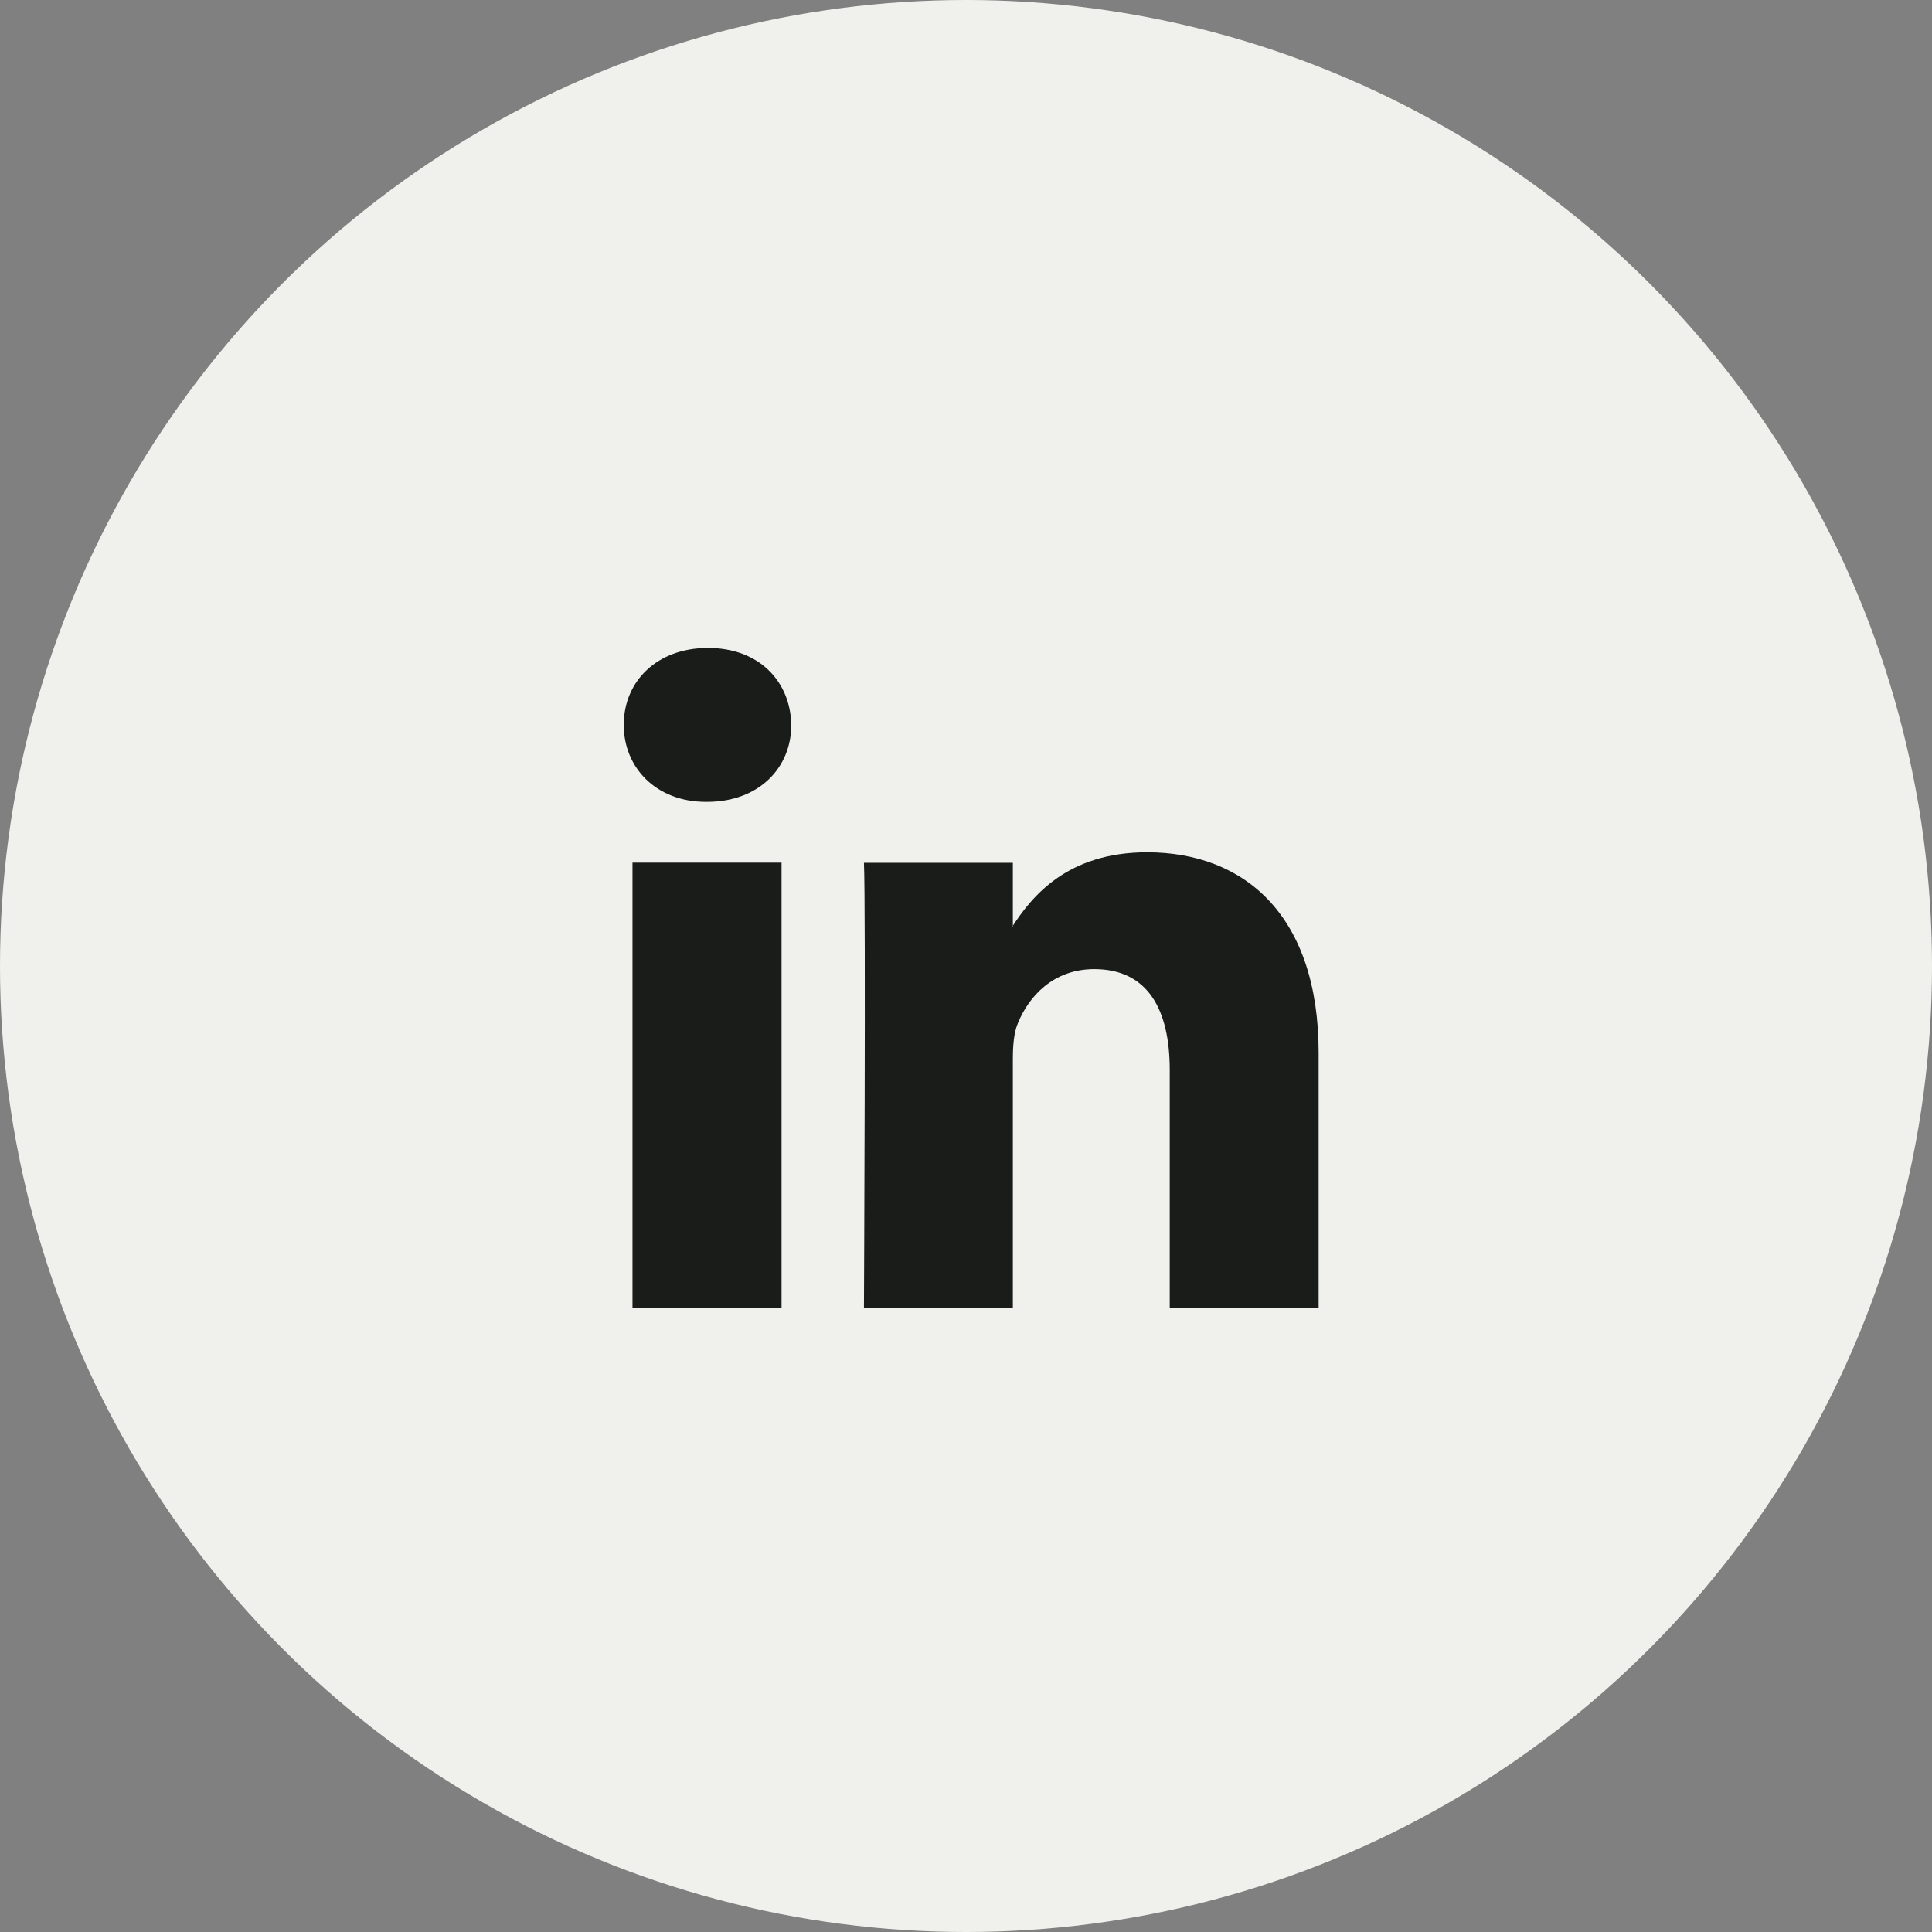
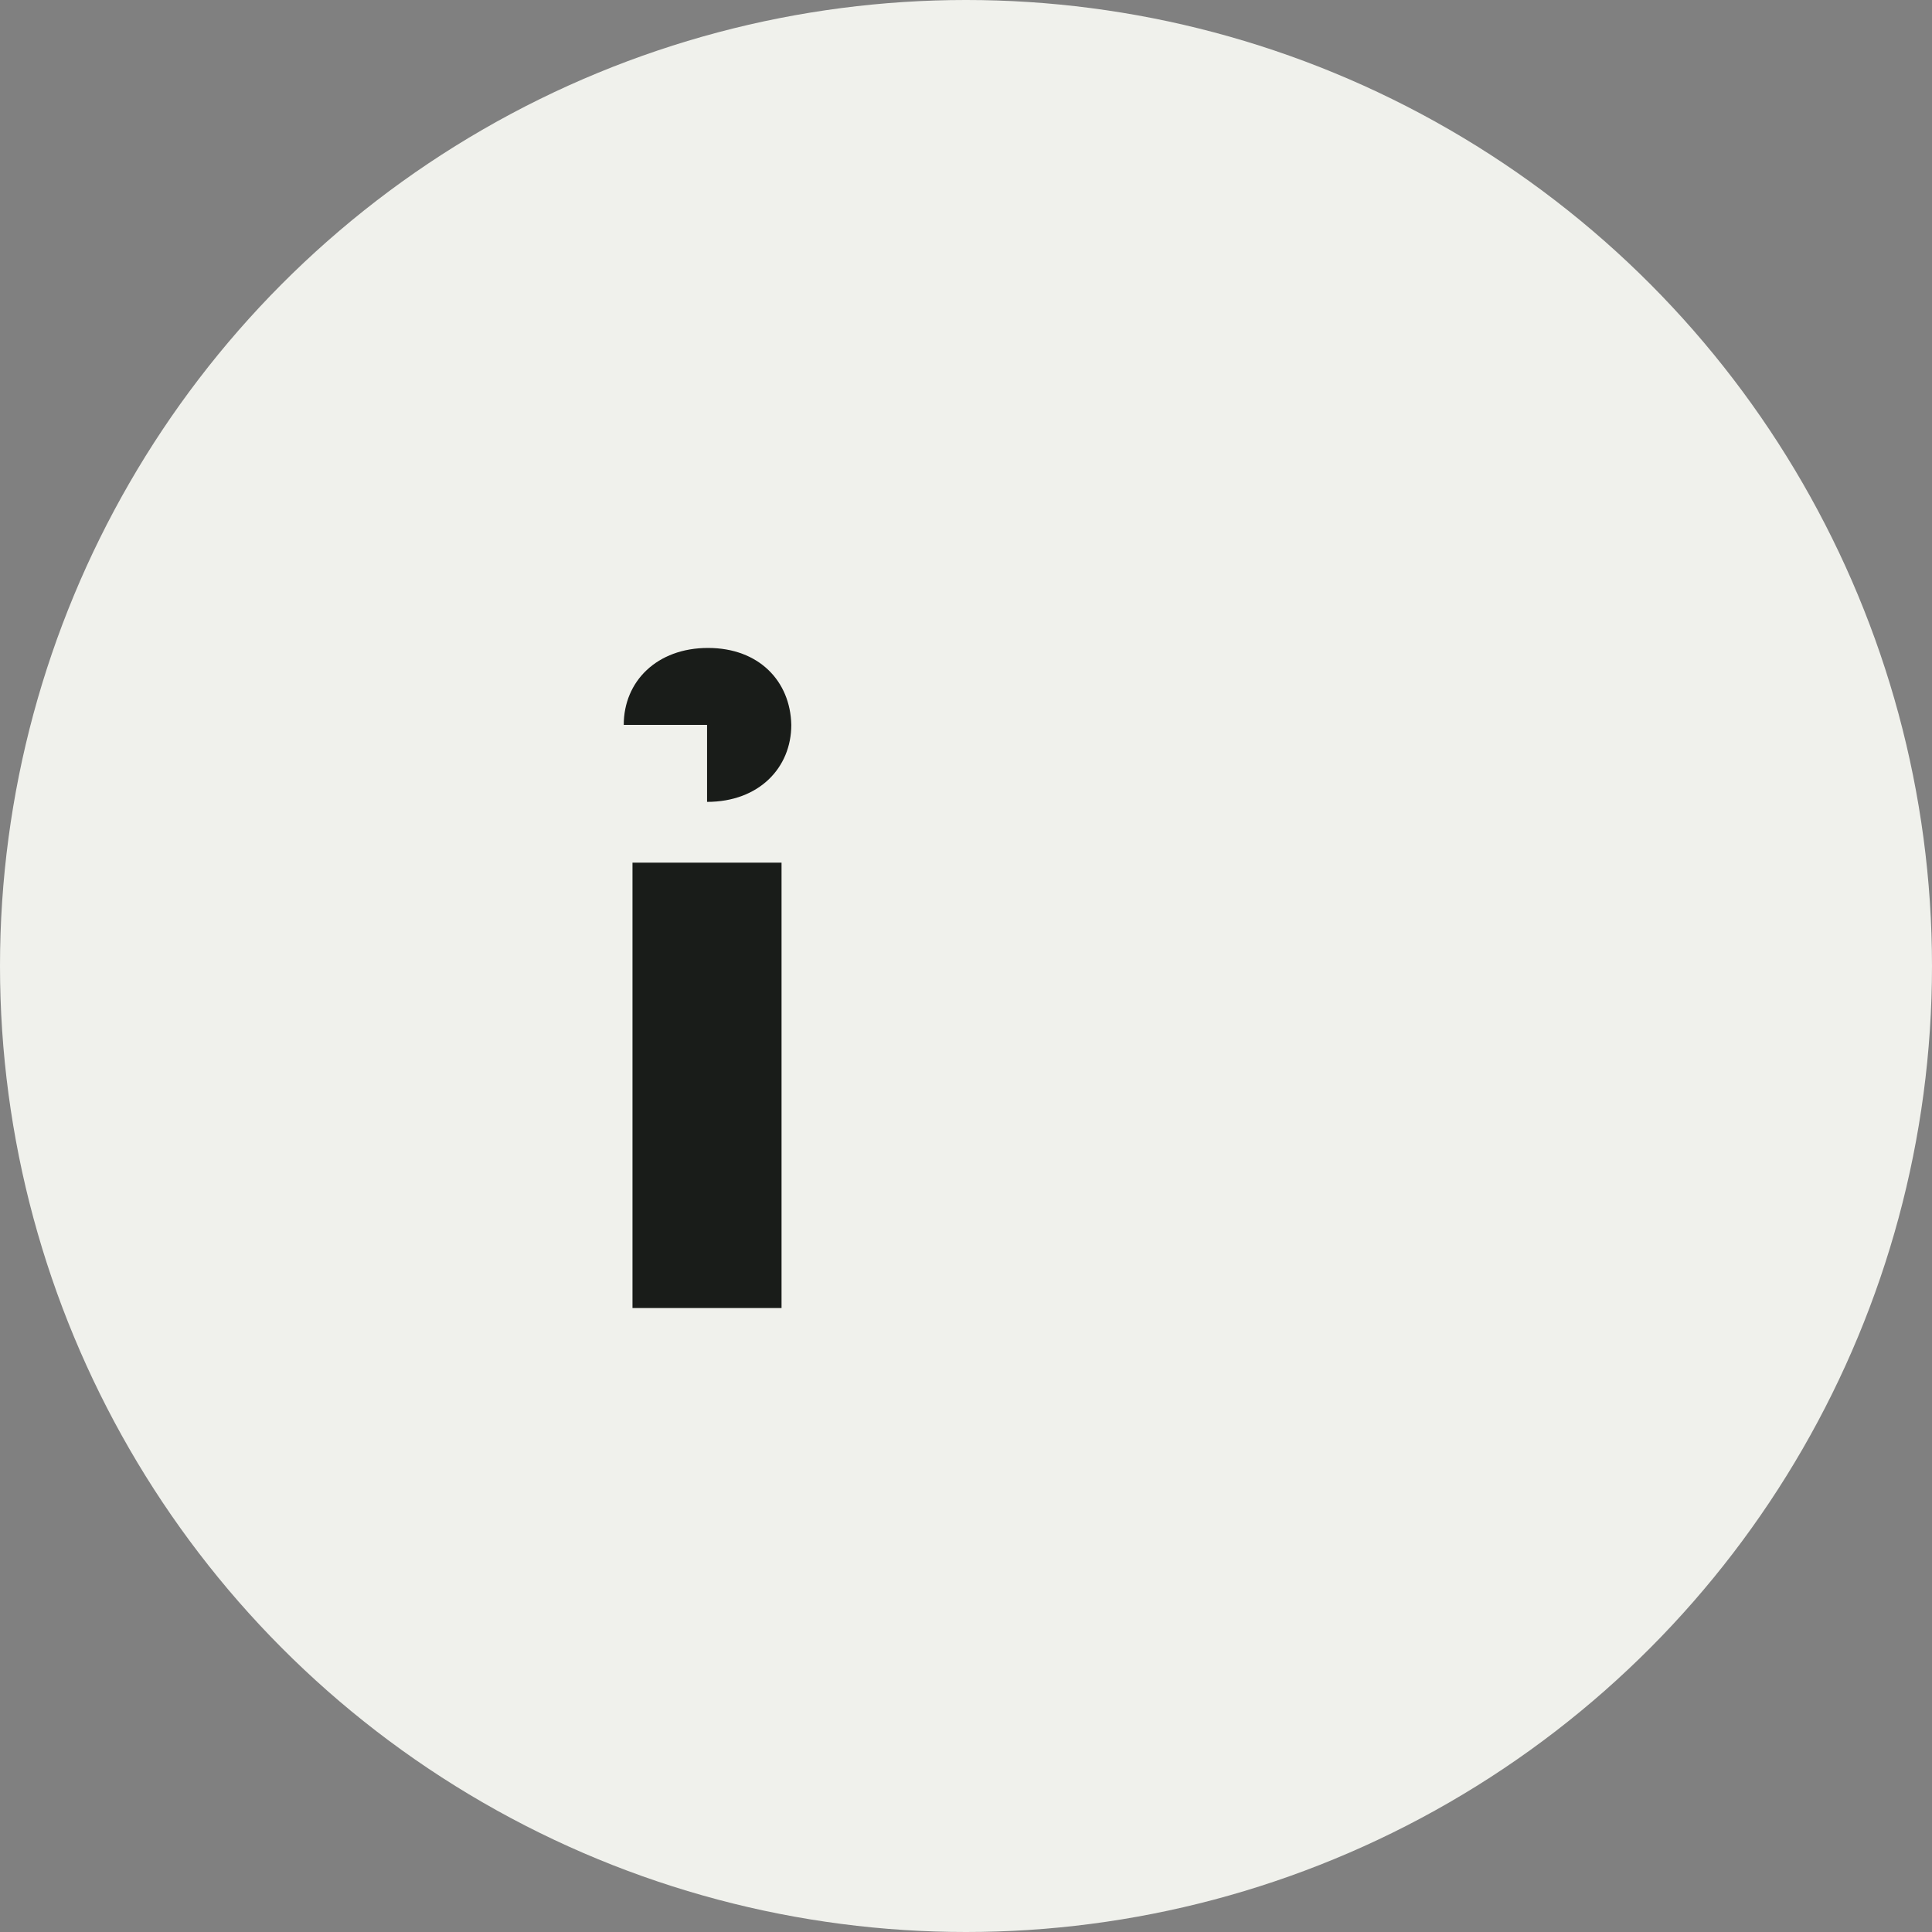
<svg xmlns="http://www.w3.org/2000/svg" width="40" height="40" viewBox="0 0 40 40" fill="none">
  <rect x="0" y="0" width="40" height="40" fill="#808080" stroke="none" />
  <circle cx="20" cy="20" r="20" fill="#F0F1EC" />
-   <path d="M9.988 11.451C9.988 10.645 10.665 9.988 11.498 9.988H28.901C29.734 9.988 30.41 10.645 30.41 11.451V28.945C30.41 29.754 29.734 30.407 28.901 30.407H11.498C10.665 30.407 9.988 29.751 9.988 28.945V11.451Z" fill="#F0F1EC" />
-   <path fill-rule="evenodd" clip-rule="evenodd" d="M16.181 27.082V17.86H13.095V27.082H16.181ZM14.639 16.602C15.714 16.602 16.383 15.895 16.383 15.008C16.364 14.103 15.714 13.415 14.658 13.415C13.604 13.415 12.914 14.103 12.914 15.008C12.914 15.892 13.582 16.602 14.617 16.602H14.639Z" fill="#191C19" />
-   <path fill-rule="evenodd" clip-rule="evenodd" d="M17.887 27.085H20.97V21.934C20.97 21.659 20.989 21.383 21.073 21.187C21.296 20.635 21.803 20.065 22.655 20.065C23.77 20.065 24.218 20.911 24.218 22.151V27.085H27.301V21.798C27.301 18.964 25.778 17.646 23.749 17.646C22.086 17.646 21.355 18.57 20.948 19.2H20.97V17.863H17.887C17.927 18.729 17.887 27.085 17.887 27.085Z" fill="#191C19" />
+   <path fill-rule="evenodd" clip-rule="evenodd" d="M16.181 27.082V17.86H13.095V27.082H16.181ZM14.639 16.602C15.714 16.602 16.383 15.895 16.383 15.008C16.364 14.103 15.714 13.415 14.658 13.415C13.604 13.415 12.914 14.103 12.914 15.008H14.639Z" fill="#191C19" />
</svg>